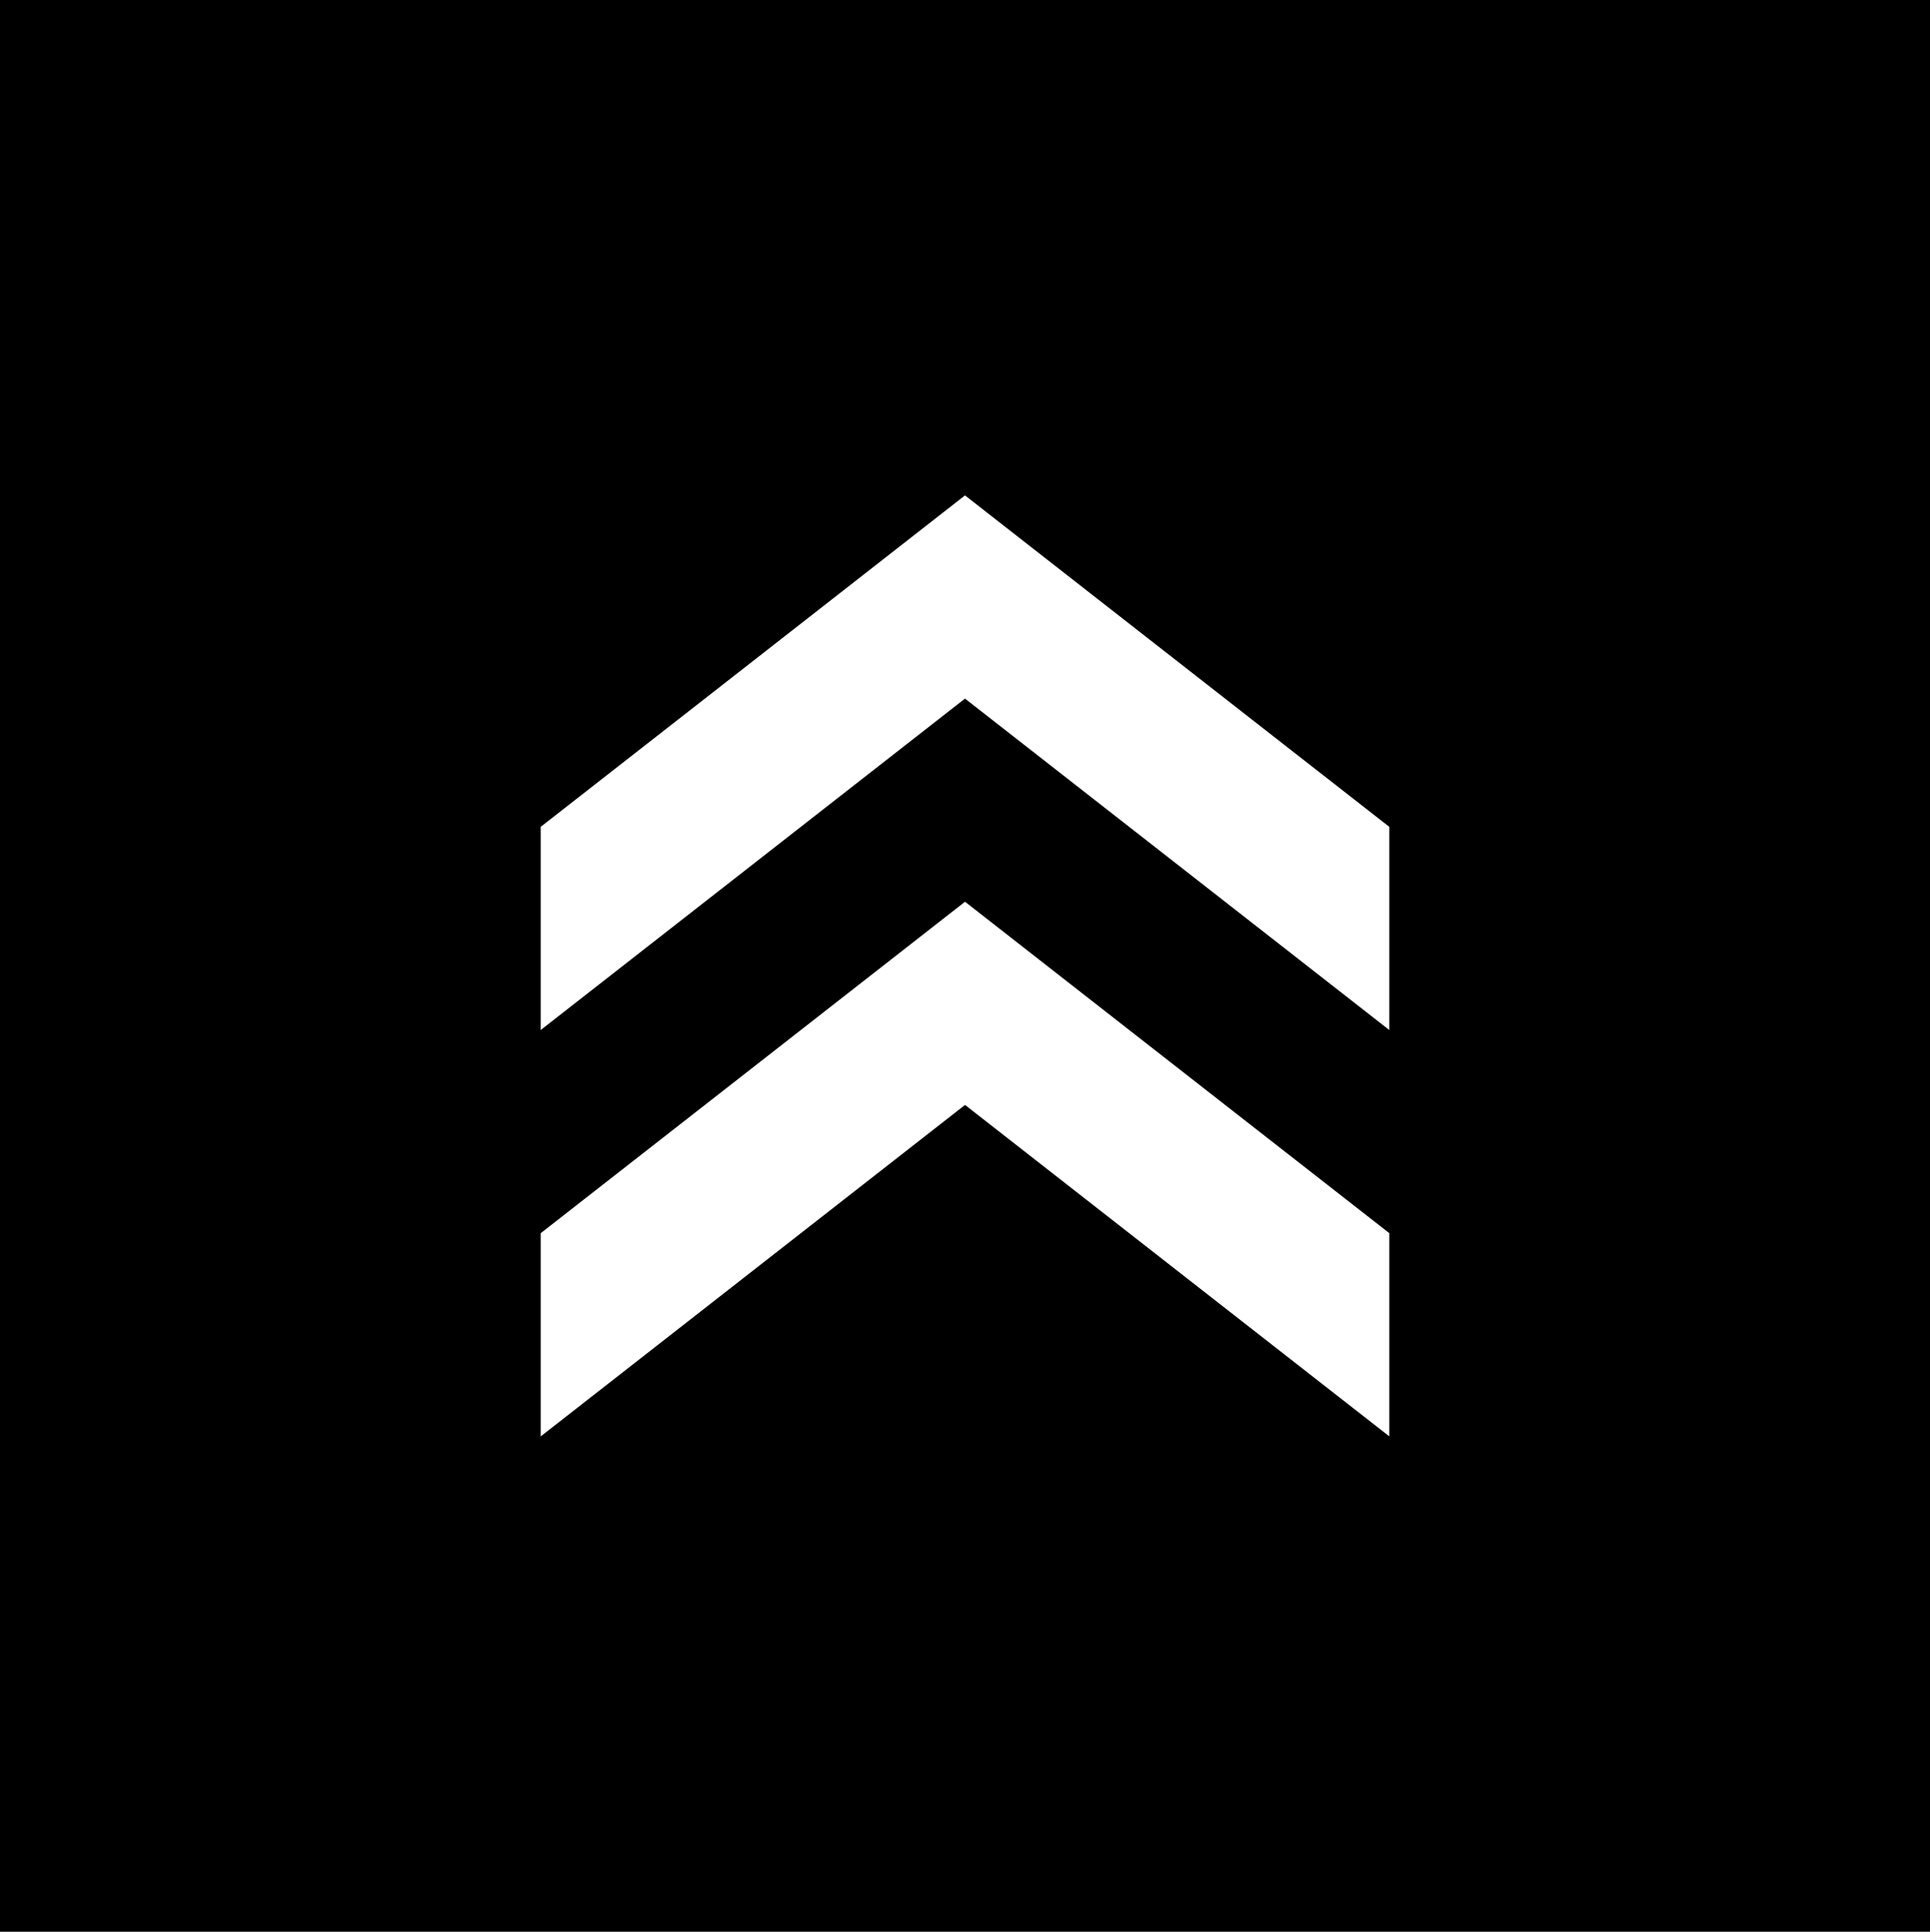
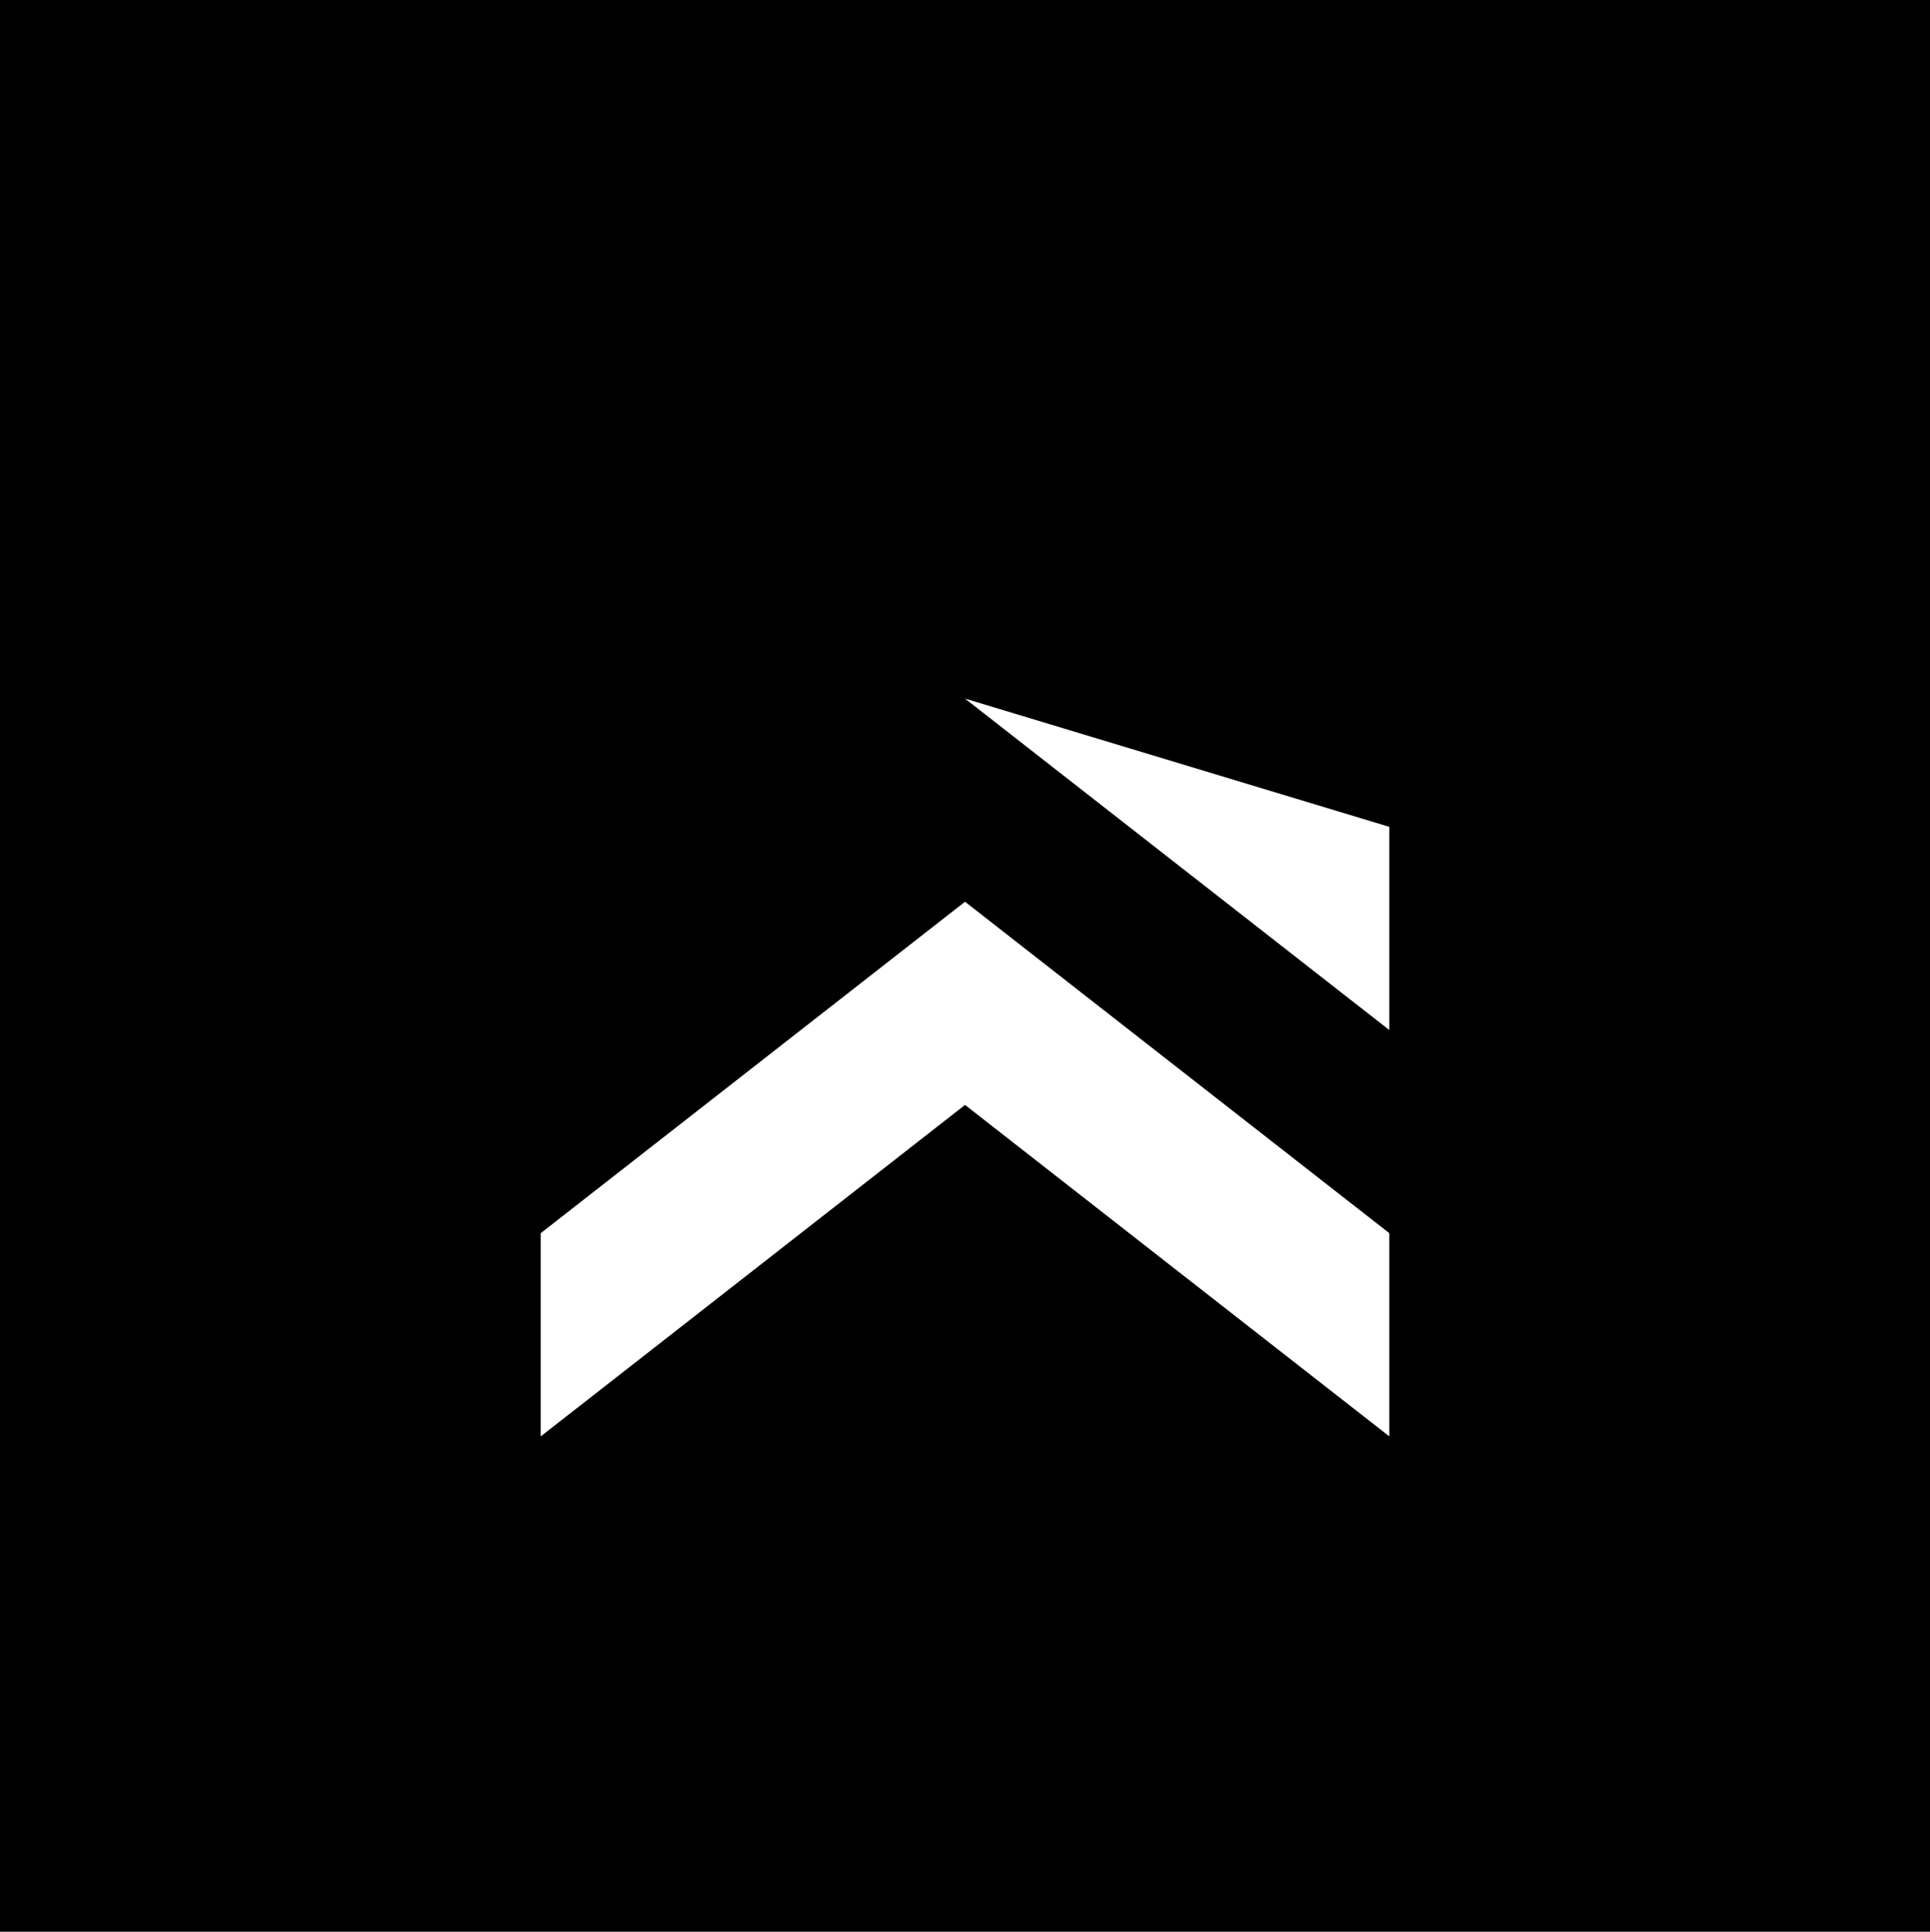
<svg xmlns="http://www.w3.org/2000/svg" id="グループ_299" data-name="グループ 299" width="41.456" height="41.5" viewBox="0 0 41.456 41.5">
  <rect id="長方形_290" data-name="長方形 290" width="41.456" height="41.5" />
-   <path id="パス_482" data-name="パス 482" d="M29.841,17.763v4.365l-9.113-7.12V10.643Z" fill="#fff" />
-   <path id="パス_483" data-name="パス 483" d="M20.728,15.008V10.643l-9.113,7.12v4.365Z" fill="#fff" />
+   <path id="パス_482" data-name="パス 482" d="M29.841,17.763v4.365l-9.113-7.12Z" fill="#fff" />
  <path id="パス_484" data-name="パス 484" d="M29.841,26.492v4.365l-9.113-7.12V19.372Z" fill="#fff" />
  <path id="パス_485" data-name="パス 485" d="M20.728,23.738V19.373l-9.113,7.12v4.365Z" fill="#fff" />
</svg>